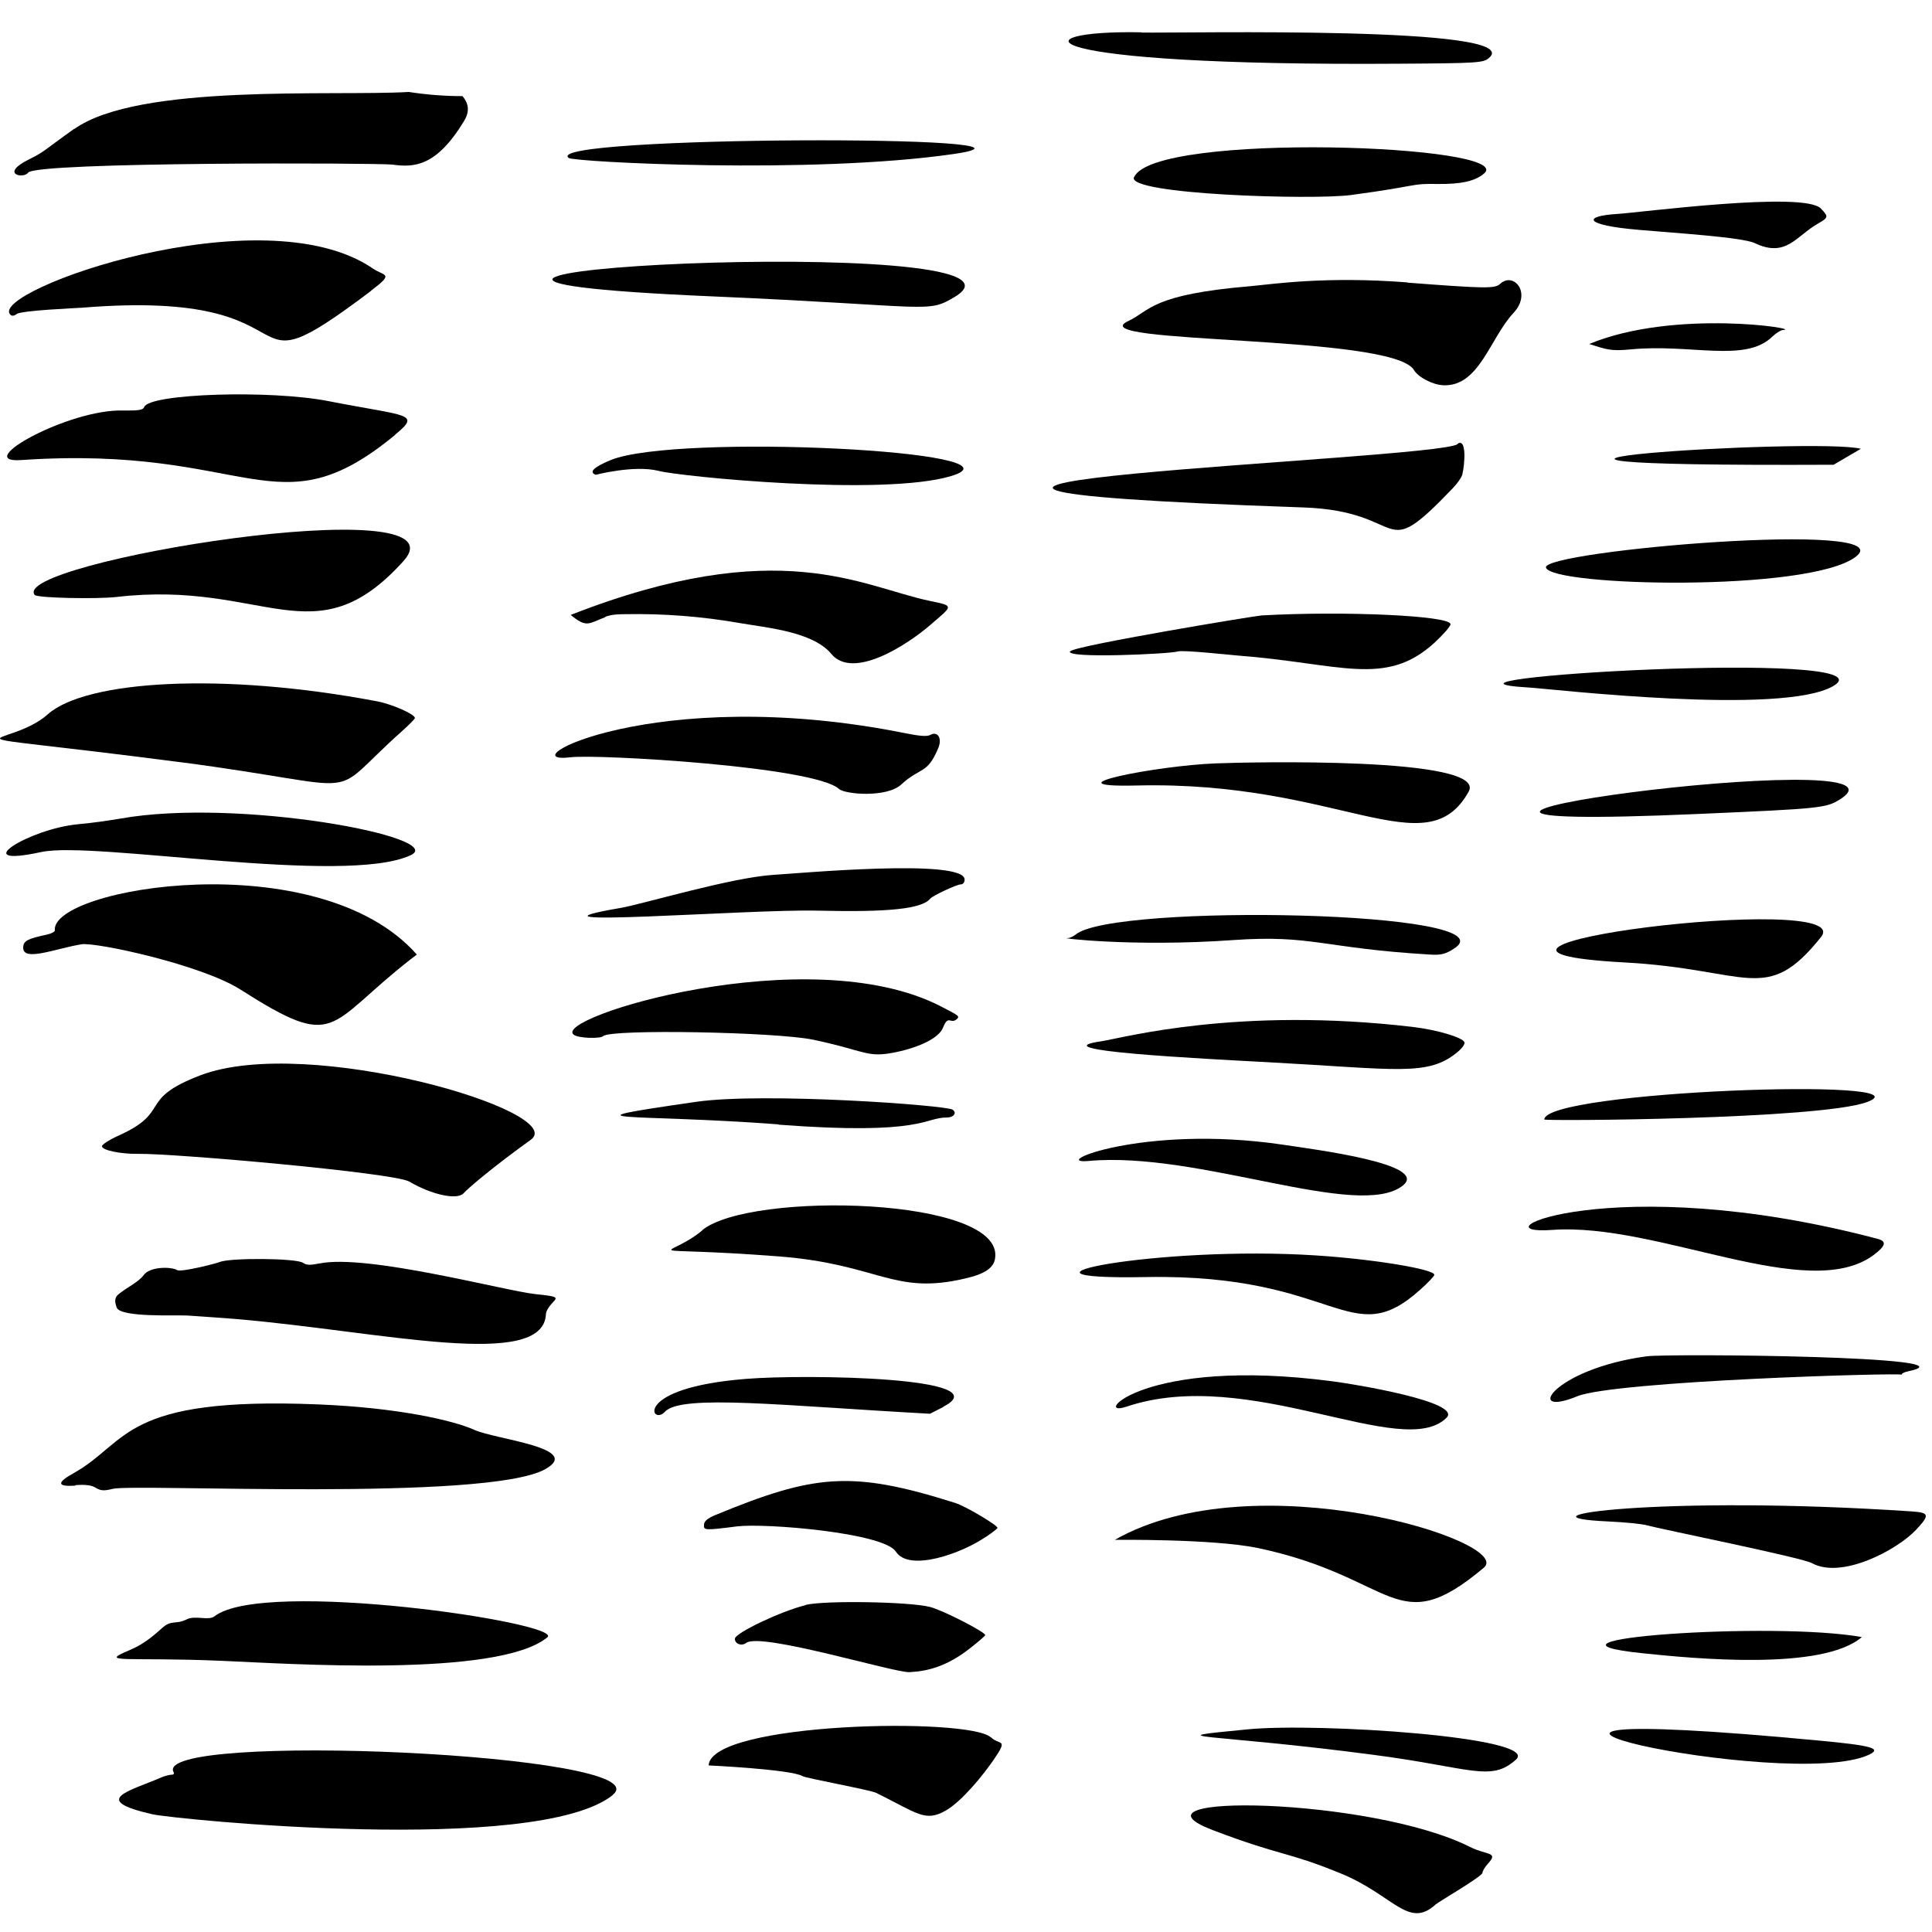
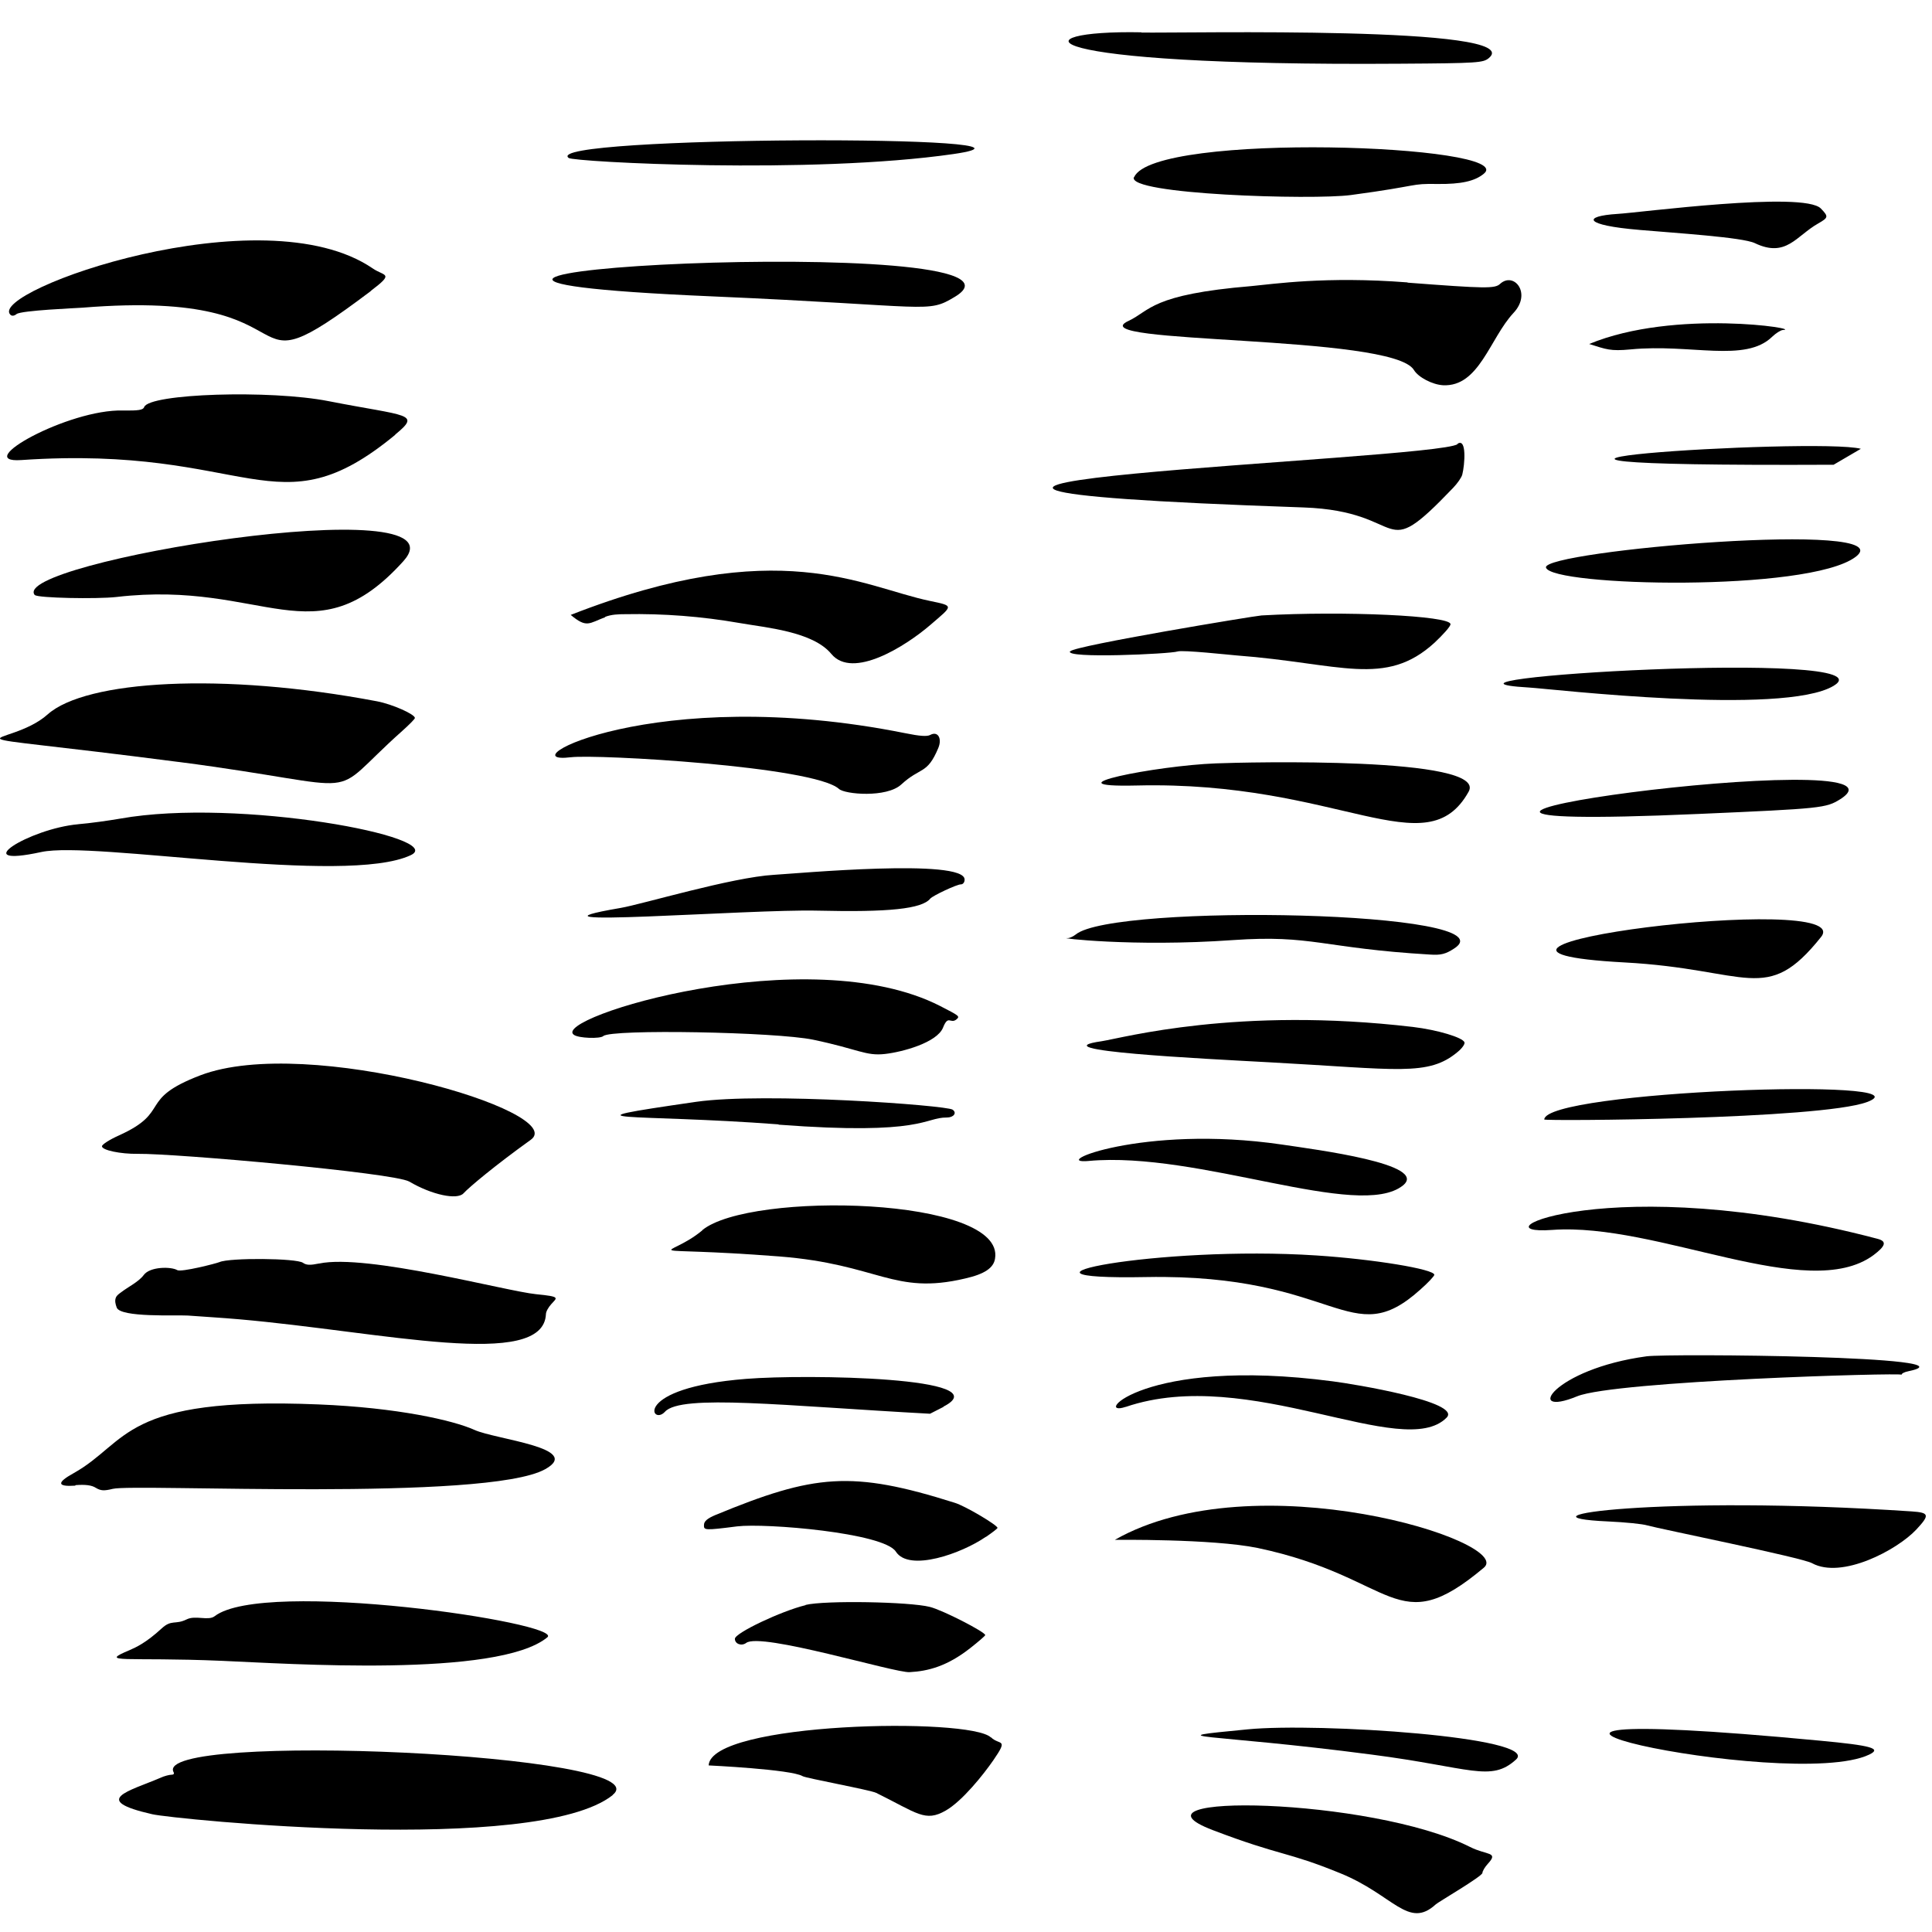
<svg xmlns="http://www.w3.org/2000/svg" width="40" height="40" viewBox="0 0 40 40" fill="none">
  <g clip-path="url(#clip0_3880_1235)">
    <path d="M10.988 23.599C11.801 23.02 6.374 21.415 4.149 22.263C2.833 22.766 3.565 23.01 2.462 23.508C2.269 23.594 2.111 23.696 2.111 23.732C2.111 23.813 2.493 23.894 2.853 23.889C3.621 23.879 8.153 24.28 8.473 24.463C8.94 24.738 9.464 24.849 9.596 24.707C9.713 24.58 10.231 24.143 10.988 23.599Z" fill="black" />
-     <path d="M1.136 19.265C1.136 19.291 1.06 19.331 0.963 19.352C0.577 19.433 0.486 19.479 0.48 19.611C0.465 19.926 1.151 19.636 1.69 19.55C1.99 19.504 4.169 19.972 4.982 20.49C6.999 21.775 6.745 21.232 8.503 19.86L8.63 19.763C6.588 17.447 1.019 18.381 1.136 19.27" fill="black" />
    <path d="M11.882 21.425C11.979 21.496 12.426 21.511 12.492 21.45C12.655 21.303 16.054 21.364 16.836 21.526C17.786 21.725 17.919 21.867 18.325 21.821C18.686 21.78 19.397 21.587 19.524 21.277C19.636 20.993 19.677 21.216 19.809 21.1C19.875 21.039 19.854 21.029 19.468 20.83C16.74 19.433 11.384 21.079 11.882 21.425Z" fill="black" />
    <path d="M31.972 23.178C31.972 23.213 37.678 23.178 38.654 22.817C40.036 22.304 31.998 22.583 31.972 23.178Z" fill="black" />
    <path d="M33.298 31.5C33.644 31.516 34.005 31.551 34.106 31.582C34.355 31.653 37.307 32.247 37.516 32.364C38.13 32.699 39.274 32.095 39.675 31.668C39.959 31.363 39.944 31.317 39.578 31.292C34.411 30.947 31.159 31.404 33.298 31.5Z" fill="black" />
    <path d="M11.333 33.898C11.689 33.604 5.465 32.674 4.444 33.462C4.312 33.563 4.047 33.436 3.864 33.528C3.626 33.645 3.554 33.523 3.346 33.716C3.021 34.015 2.813 34.107 2.686 34.163C2.01 34.447 2.594 34.3 4.601 34.386C5.937 34.442 10.312 34.742 11.333 33.898Z" fill="black" />
-     <path d="M34.01 34.229C35.082 34.341 37.734 34.595 38.547 33.894C36.723 33.563 31.251 33.944 34.01 34.229Z" fill="black" />
    <path d="M23.076 31.881C23.076 31.881 25.098 31.856 26.038 32.049C28.914 32.654 28.893 33.995 30.723 32.456C31.363 31.917 25.977 30.23 23.081 31.881" fill="black" />
    <path d="M23.309 29.128C25.86 28.259 29.051 30.261 29.95 29.351C30.275 29.026 28.034 28.655 27.592 28.599C23.65 28.081 22.613 29.361 23.304 29.128" fill="black" />
    <path d="M19.534 29.122C20.723 28.513 16.704 28.447 15.449 28.548C13.066 28.736 13.488 29.534 13.767 29.229C14.102 28.858 16.242 29.107 19.255 29.27L19.534 29.128V29.122Z" fill="black" />
    <path d="M16.679 33.233C16.176 33.355 15.22 33.807 15.215 33.929C15.215 34.036 15.352 34.087 15.449 34.015C15.749 33.787 18.528 34.64 18.833 34.62C19.214 34.6 19.61 34.498 20.088 34.122C20.256 33.99 20.398 33.868 20.398 33.853C20.403 33.792 19.519 33.335 19.25 33.269C18.828 33.162 17.08 33.131 16.679 33.228" fill="black" />
    <path d="M32.653 28.909C33.435 28.589 39.37 28.416 39.37 28.462C39.37 28.436 39.431 28.406 39.507 28.391C41.026 28.076 34.543 28.02 34.091 28.081C32.145 28.345 31.54 29.366 32.653 28.909Z" fill="black" />
    <path d="M20.413 31.82C20.545 31.729 20.652 31.648 20.652 31.633C20.652 31.577 19.986 31.18 19.768 31.114C17.634 30.439 16.861 30.52 14.809 31.368C14.651 31.434 14.575 31.495 14.575 31.572C14.57 31.683 14.585 31.688 15.261 31.602C15.845 31.531 18.299 31.734 18.548 32.125C18.823 32.552 19.915 32.161 20.408 31.82H20.413Z" fill="black" />
    <path d="M38.7 36.327C38.964 36.2 38.755 36.139 37.673 36.038C28.116 35.133 37.053 37.115 38.7 36.327Z" fill="black" />
    <path d="M1.563 30.748C1.766 30.733 1.898 30.748 1.984 30.804C2.086 30.865 2.152 30.87 2.335 30.825C2.787 30.713 10.079 31.094 11.288 30.418C12.08 29.976 10.261 29.803 9.824 29.605C9.387 29.407 8.229 29.143 6.593 29.077C2.513 28.909 2.67 29.859 1.527 30.499C1.166 30.698 1.182 30.784 1.558 30.759" fill="black" />
    <path d="M6.603 26.16C6.425 26.196 6.344 26.196 6.273 26.145C6.136 26.048 4.754 26.038 4.545 26.13C4.474 26.16 3.753 26.343 3.671 26.297C3.544 26.221 3.102 26.221 2.975 26.399C2.869 26.541 2.645 26.648 2.508 26.755C2.467 26.785 2.421 26.816 2.401 26.861C2.371 26.927 2.391 27.004 2.416 27.07C2.488 27.283 3.656 27.222 3.89 27.237C4.24 27.263 4.596 27.283 4.947 27.314C7.914 27.573 11.252 28.375 11.303 27.207C11.303 27.156 11.354 27.065 11.415 26.999C11.532 26.866 11.618 26.846 11.1 26.795C10.48 26.734 7.594 25.952 6.608 26.16" fill="black" />
    <path d="M32.008 11.751C32.12 12.142 37.434 12.264 38.415 11.532C39.462 10.755 31.911 11.405 32.008 11.751Z" fill="black" />
    <path d="M37.963 9.622C38.308 9.419 38.181 9.495 38.527 9.292C37.617 9.048 27.887 9.668 37.963 9.622Z" fill="black" />
    <path d="M30.179 9.195C29.716 9.53 13.864 10.054 26.983 10.506C29.203 10.582 28.522 11.735 30.087 10.099C30.174 10.008 30.26 9.886 30.275 9.825C30.326 9.627 30.372 9.053 30.174 9.19" fill="black" />
    <path d="M22.273 19.347C22.222 19.387 22.146 19.423 22.105 19.423C21.851 19.413 23.431 19.611 25.52 19.464C27.171 19.347 27.374 19.631 29.605 19.763C29.828 19.779 29.93 19.753 30.102 19.641C31.352 18.854 23.055 18.701 22.273 19.347Z" fill="black" />
    <path d="M33.629 19.926C36.215 20.063 36.566 20.825 37.704 19.398C38.471 18.432 28.67 19.657 33.629 19.926Z" fill="black" />
-     <path d="M19.692 9.856C21.399 9.342 14.021 8.966 12.644 9.525C12.299 9.668 12.182 9.774 12.334 9.83C12.334 9.83 13.132 9.622 13.635 9.749C14.077 9.866 18.284 10.282 19.692 9.856Z" fill="black" />
    <path d="M12.848 18.798C10.327 19.23 15.52 18.818 16.927 18.854C18.401 18.889 19.087 18.818 19.26 18.605C19.31 18.544 19.819 18.305 19.895 18.31C19.935 18.31 19.971 18.27 19.971 18.214C19.991 17.762 16.47 18.087 16.028 18.112C15.149 18.163 13.295 18.722 12.848 18.798Z" fill="black" />
    <path d="M31.662 14.235C32.104 14.261 36.916 14.825 37.962 14.2C39.258 13.422 28.685 14.062 31.662 14.235Z" fill="black" />
    <path d="M22.156 13.483C22.024 13.641 24.234 13.539 24.381 13.488C24.488 13.453 25.464 13.559 25.601 13.57C27.75 13.732 28.68 14.24 29.701 13.306C29.879 13.138 30.031 12.97 30.031 12.924C30.041 12.747 27.836 12.645 26.119 12.742C25.967 12.752 22.258 13.367 22.161 13.483" fill="black" />
    <path d="M12.527 12.772C12.659 12.721 12.802 12.716 12.944 12.716C13.737 12.701 14.529 12.762 15.312 12.899C15.855 12.995 16.826 13.072 17.212 13.539C17.654 14.073 18.752 13.377 19.26 12.94C19.732 12.533 19.763 12.548 19.255 12.442C17.852 12.152 16.14 11.039 11.816 12.731C12.151 13.011 12.192 12.904 12.533 12.777" fill="black" />
    <path d="M0.724 12.32C0.78 12.381 1.995 12.406 2.411 12.36C5.485 12 6.507 13.661 8.351 11.619C9.738 10.084 0.115 11.654 0.724 12.325" fill="black" />
    <path d="M8.183 8.997C8.727 8.55 8.442 8.626 6.806 8.306C5.597 8.067 3.087 8.148 2.985 8.428C2.965 8.489 2.863 8.504 2.543 8.499C1.415 8.468 -0.607 9.596 0.44 9.525C5.201 9.2 5.709 11.044 8.183 9.002" fill="black" />
    <path d="M11.821 15.678C12.355 15.612 16.852 15.866 17.37 16.334C17.492 16.446 18.355 16.522 18.66 16.242C19.062 15.871 19.194 16.044 19.427 15.485C19.509 15.287 19.417 15.13 19.26 15.216C19.194 15.252 19.041 15.241 18.742 15.18C13.528 14.134 10.46 15.846 11.816 15.678" fill="black" />
    <path d="M16.12 23.285C19.138 23.513 19.133 23.132 19.605 23.137C19.743 23.137 19.819 23.041 19.722 22.974C19.585 22.883 15.835 22.609 14.413 22.812C11.435 23.244 13.102 23.051 16.12 23.279" fill="black" />
    <path d="M26.287 21.994C28.939 22.136 29.569 22.294 30.184 21.775C30.27 21.704 30.331 21.618 30.321 21.582C30.291 21.481 29.762 21.323 29.254 21.262C25.626 20.835 23.259 21.486 22.811 21.557C21.46 21.75 24.89 21.918 26.287 21.994Z" fill="black" />
    <path d="M22.542 24.036C24.818 23.828 28.136 25.271 29.046 24.544C29.594 24.102 27.257 23.803 26.536 23.696C23.645 23.274 21.673 24.118 22.547 24.036" fill="black" />
    <path d="M14.54 25.474C13.793 26.094 13.102 25.779 16.13 26.013C18.203 26.175 18.493 26.821 19.981 26.47C20.383 26.379 20.571 26.252 20.601 26.059C20.82 24.773 15.52 24.661 14.54 25.469" fill="black" />
    <path d="M32.14 25.464C34.32 25.307 37.424 26.988 38.786 25.988C39.045 25.794 39.07 25.698 38.867 25.647C33.37 24.199 30.423 25.591 32.14 25.464Z" fill="black" />
    <path d="M23.741 26.44C27.704 26.369 27.948 28.01 29.401 26.704C29.564 26.562 29.696 26.419 29.696 26.394C29.701 26.277 28.431 26.069 27.257 25.993C24 25.779 20.281 26.506 23.741 26.44Z" fill="black" />
    <path d="M30.407 16.39C30.814 15.658 25.794 15.78 25.174 15.805C23.944 15.851 21.617 16.308 23.533 16.263C27.735 16.161 29.528 17.97 30.407 16.39Z" fill="black" />
    <path d="M7.675 6.024C8.178 5.643 7.96 5.725 7.716 5.557C5.434 3.997 -0.236 6.024 0.211 6.512C0.242 6.548 0.293 6.543 0.343 6.502C0.445 6.426 1.573 6.38 1.71 6.37C6.832 5.953 4.611 8.336 7.68 6.024" fill="black" />
    <path d="M3.697 15.775C7.797 16.308 6.664 16.613 8.326 15.135C8.468 15.008 8.59 14.886 8.59 14.865C8.59 14.789 8.127 14.581 7.807 14.52C4.591 13.91 1.776 14.088 0.989 14.789C0.15 15.541 -1.679 15.079 3.692 15.775" fill="black" />
    <path d="M1.619 17.065C0.602 17.157 -0.714 17.98 0.856 17.64C1.934 17.406 7.147 18.341 8.503 17.706C9.286 17.34 4.942 16.512 2.493 16.948C2.254 16.989 1.862 17.045 1.613 17.065" fill="black" />
    <path d="M35.163 16.852C37.729 16.74 37.805 16.73 38.1 16.547C39.99 15.343 25.667 17.269 35.163 16.852Z" fill="black" />
    <path d="M33.928 4.759C34.691 4.825 36.078 4.912 36.332 5.034C36.982 5.344 37.185 4.886 37.643 4.627C37.856 4.505 37.861 4.485 37.699 4.317C37.343 3.951 33.934 4.404 33.486 4.429C32.755 4.475 32.79 4.663 33.934 4.759" fill="black" />
    <path d="M29.142 5.847C27.445 5.715 26.358 5.882 25.911 5.923C23.828 6.096 23.817 6.431 23.365 6.644C22.293 7.137 28.832 6.914 29.274 7.661C29.366 7.813 29.66 7.965 29.879 7.976C30.626 8.011 30.844 7.005 31.337 6.477C31.718 6.07 31.342 5.618 31.058 5.877C30.951 5.979 30.748 5.974 29.142 5.852" fill="black" />
    <path d="M23.634 0.669C21.058 0.618 21.14 1.375 28.995 1.319C30.611 1.309 30.707 1.299 30.824 1.203C31.642 0.527 24.534 0.689 23.629 0.674" fill="black" />
-     <path d="M1.538 2.666C0.908 3.113 0.928 3.138 0.608 3.296C-0.022 3.606 0.491 3.708 0.582 3.575C0.74 3.347 7.853 3.372 8.128 3.408C8.57 3.469 9.032 3.454 9.606 2.508C9.743 2.285 9.687 2.127 9.576 1.99H9.565C9.2 1.99 8.829 1.96 8.463 1.904C6.903 1.995 2.869 1.721 1.538 2.671" fill="black" />
    <path d="M23.477 3.667C23.32 4.028 27.176 4.144 27.969 4.038C29.447 3.84 29.173 3.799 29.767 3.809C30.245 3.814 30.534 3.753 30.722 3.596C31.449 2.996 23.894 2.722 23.482 3.667" fill="black" />
    <path d="M19.742 3.189C22.501 2.788 11.145 2.808 11.775 3.271C11.882 3.352 16.79 3.616 19.742 3.189Z" fill="black" />
    <path d="M33.761 7.234C35.006 7.112 36.134 7.518 36.693 6.97C36.769 6.898 36.865 6.837 36.911 6.832C37.358 6.817 34.68 6.385 32.902 7.122C33.263 7.234 33.334 7.274 33.761 7.234Z" fill="black" />
    <path d="M19.768 6.146C22.064 4.769 4.327 5.689 14.743 6.136C19.316 6.334 19.184 6.497 19.768 6.146Z" fill="black" />
    <path d="M25.113 37.892C26.541 38.436 26.627 38.324 27.755 38.786C28.852 39.233 29.157 39.95 29.727 39.427C29.782 39.376 30.692 38.847 30.692 38.776C30.692 38.741 30.743 38.654 30.804 38.588C31.037 38.334 30.783 38.416 30.433 38.238C28.38 37.206 23.081 37.12 25.113 37.892Z" fill="black" />
    <path d="M12.685 37.161C13.757 36.307 3.118 35.84 3.595 36.693C3.61 36.724 3.595 36.744 3.549 36.744C3.509 36.744 3.402 36.769 3.316 36.81C2.675 37.084 1.857 37.267 3.153 37.562C3.595 37.664 11.105 38.421 12.685 37.166V37.161Z" fill="black" />
    <path d="M20.515 35.972C20.088 35.55 14.712 35.651 14.672 36.551C14.672 36.551 16.384 36.632 16.618 36.774C16.684 36.815 18.02 37.059 18.142 37.12C18.996 37.542 19.153 37.73 19.58 37.486C19.925 37.288 20.362 36.739 20.566 36.444C20.891 35.972 20.693 36.144 20.515 35.967" fill="black" />
    <path d="M25.834 35.804C23.853 35.997 24.991 35.88 28.4 36.327C30.448 36.591 30.865 36.907 31.388 36.429C31.896 35.967 27.298 35.662 25.834 35.804Z" fill="black" />
  </g>
  <defs>
    <clipPath id="clip0_3880_1235">
      <rect width="40" height="40" fill="white" />
    </clipPath>
  </defs>
</svg>